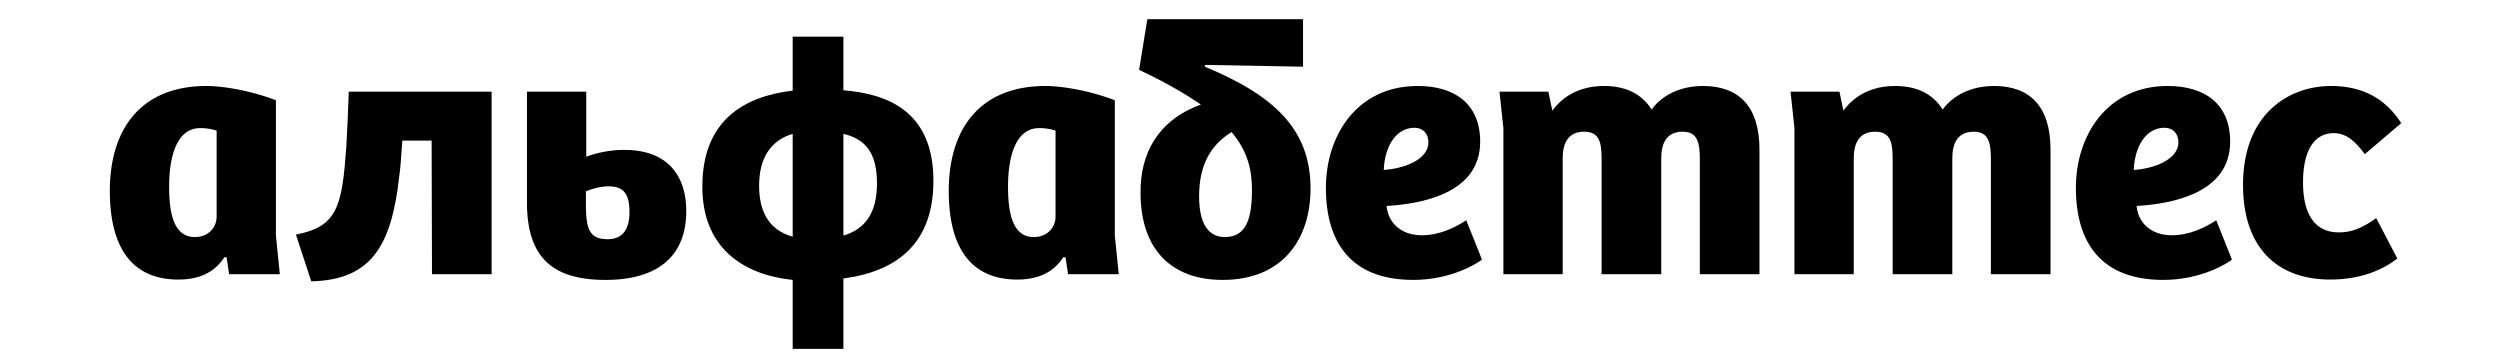
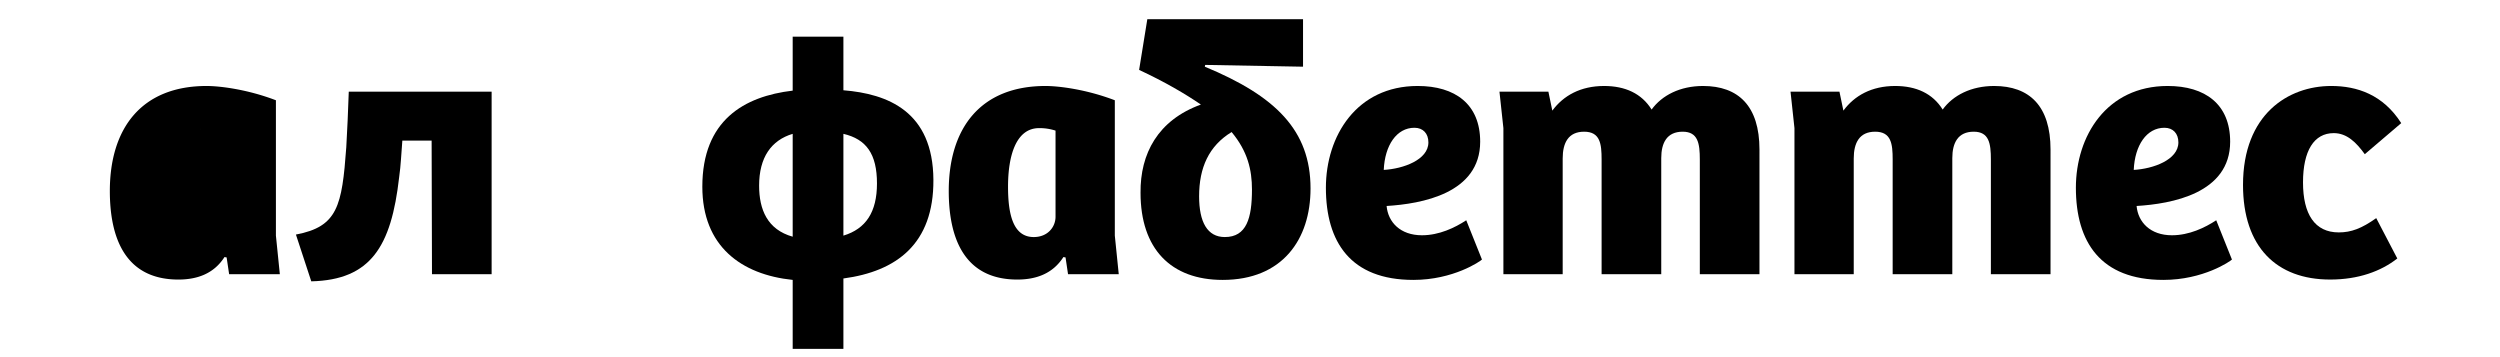
<svg xmlns="http://www.w3.org/2000/svg" id="Layer_1" data-name="Layer 1" viewBox="0 0 2800 400">
  <title>header_20171128vb</title>
-   <path d="M313.42,307.1h-56.8l-2.8-18.8-2.4-.4c-12,18.8-30.8,25.2-51.6,25.2-61.2,0-76.8-49.2-76.8-99.2,0-70.4,35.6-117.6,108.4-117.6,14.4,0,45.2,3.6,77.6,16V263.9Zm-89.2-163.6c-26,0-34.8,31.2-34.8,65.6,0,30.8,5.6,56.4,28.8,56.4,15.6,0,24.4-11.2,24.4-22.8V146.3A57.43,57.43,0,0,0,224.22,143.5Z" />
+   <path d="M313.42,307.1h-56.8l-2.8-18.8-2.4-.4c-12,18.8-30.8,25.2-51.6,25.2-61.2,0-76.8-49.2-76.8-99.2,0-70.4,35.6-117.6,108.4-117.6,14.4,0,45.2,3.6,77.6,16V263.9Zm-89.2-163.6V146.3A57.43,57.43,0,0,0,224.22,143.5Z" />
  <path d="M390.62,102.7h160V307.1h-66.8l-.4-149.6h-32.8c-1.2,14.4-1.6,27.2-3.6,41.2-8.8,77.2-31.6,114.8-98.39,116.4l-17.2-52.4c46.8-8.8,51.6-32,56.39-97.6C389,145.5,389.81,125.5,390.62,102.7Z" />
-   <path d="M656.61,102.7v72.8a124,124,0,0,1,42.8-7.6c50,0,69.2,30.8,69.2,68.4,0,52.4-34,77.2-90.4,77.2-57.2,0-88-23.2-88-86.4V102.7Zm-.4,124.8c0,28,3.2,40.4,24.4,40.4,15.6,0,24.4-9.6,24.4-30.4,0-21.2-7.2-28.8-23.6-28.8-7.2,0-16.4,2-25.2,5.6Z" />
  <path d="M944.61,311.9v78.8h-56.8V313.5c-57.6-6-101.2-37.6-101.2-104.4,0-74.4,46.8-101.2,101.2-107.6V41.1h56.8v60c49.6,4,100.4,23.6,100.8,100.4C1045.81,273.1,1004.21,303.9,944.61,311.9Zm-56.8-46.8V149.9c-24,7.2-37.6,26.4-37.6,58C850.21,234.7,859.41,257.1,887.81,265.1Zm94.4-59.6c0-33.2-12-49.6-37.6-55.6v114C969.81,256.3,982.21,237.5,982.21,205.5Z" />
  <path d="M1253,307.1h-56.8l-2.8-18.8-2.4-.4c-12,18.8-30.8,25.2-51.6,25.2-61.2,0-76.8-49.2-76.8-99.2,0-70.4,35.6-117.6,108.4-117.6,14.4,0,45.2,3.6,77.6,16V263.9Zm-89.2-163.6c-26,0-34.8,31.2-34.8,65.6,0,30.8,5.6,56.4,28.8,56.4,15.6,0,24.4-11.2,24.4-22.8V146.3A57.43,57.43,0,0,0,1163.81,143.5Z" />
  <path d="M1467.8,211.1c0,57.2-31.6,102.4-98.4,102.4-58,0-92-34.8-92-97.6-.4-43.6,19.2-81.2,67.6-98.8-17.6-12-40-25.2-69.19-38.8L1285,21.5h174.4V74.7l-109.6-2-.4,2C1428.6,107.5,1467.8,145.9,1467.8,211.1Zm-65.6,1.2c0-22-4.8-42.8-22.8-64.4-25.6,15.6-36.4,40-36.4,72,0,28.8,9.2,45.6,28.8,45.6C1396.2,265.5,1402.2,244.3,1402.2,212.3Z" />
  <path d="M1657.8,158.7c0,58-65.6,69.6-104.8,72,1.6,18,15.2,32.8,39.6,32.8,19.2,0,36.8-8.4,49.6-16.8l17.6,44c-2,2-32,22.8-76.8,22.8-70.4,0-98-42.4-98-103.2,0-58,34.4-114,102.8-114C1629.8,96.3,1657.8,116.7,1657.8,158.7Zm-73.6-15.6c-20,0-33.2,19.6-34.4,47.2,21.6-1.2,50-11.2,50-30.8C1599.8,149.5,1593.8,143.1,1584.2,143.1Z" />
  <path d="M1683.8,143.5l-4.4-40.8h54.8l4.4,21.2c12.4-16.8,31.6-27.6,58-27.6,23.6,0,42,8.4,53.2,26.4,11.6-16,32-26.4,57.6-26.4,39.6,0,63.2,22.4,63.2,71.2V307.1h-66.8V178.7c0-18-2-31.2-19.2-31.2-17.6,0-24,12.4-24,29.6v130h-66.8V178.7c0-17.6-1.59-31.2-19.59-31.2-17.6,0-24,12.4-24,30V307.1h-66.4Z" />
  <path d="M2009.79,143.5l-4.4-40.8h54.8l4.4,21.2c12.4-16.8,31.6-27.6,58-27.6,23.6,0,42,8.4,53.2,26.4,11.6-16,32-26.4,57.6-26.4,39.6,0,63.2,22.4,63.2,71.2V307.1h-66.8V178.7c0-18-2-31.2-19.2-31.2-17.6,0-24,12.4-24,29.6v130h-66.8V178.7c0-17.6-1.6-31.2-19.6-31.2-17.6,0-24,12.4-24,30V307.1h-66.4Z" />
  <path d="M2497.78,158.7c0,58-65.59,69.6-104.79,72,1.6,18,15.2,32.8,39.6,32.8,19.2,0,36.79-8.4,49.59-16.8l17.6,44c-2,2-32,22.8-76.79,22.8-70.4,0-98-42.4-98-103.2,0-58,34.4-114,102.8-114C2469.79,96.3,2497.78,116.7,2497.78,158.7Zm-73.59-15.6c-20,0-33.2,19.6-34.4,47.2,21.6-1.2,50-11.2,50-30.8C2439.79,149.5,2433.79,143.1,2424.19,143.1Z" />
  <path d="M2661.38,244.3l23.6,45.2c-18.4,14.4-43.6,23.6-75.2,23.6-60,0-97.6-36.4-97.6-106,0-79.2,50.8-110.8,98.8-110.8,28.8,0,58,9.6,78.4,41.6l-40.8,34.8c-9.6-13.2-20-23.6-34.8-23.6-22,0-34.4,19.6-34.4,55.2s13.2,56,40,56C2633.38,260.3,2645,255.9,2661.38,244.3Z" />
</svg>